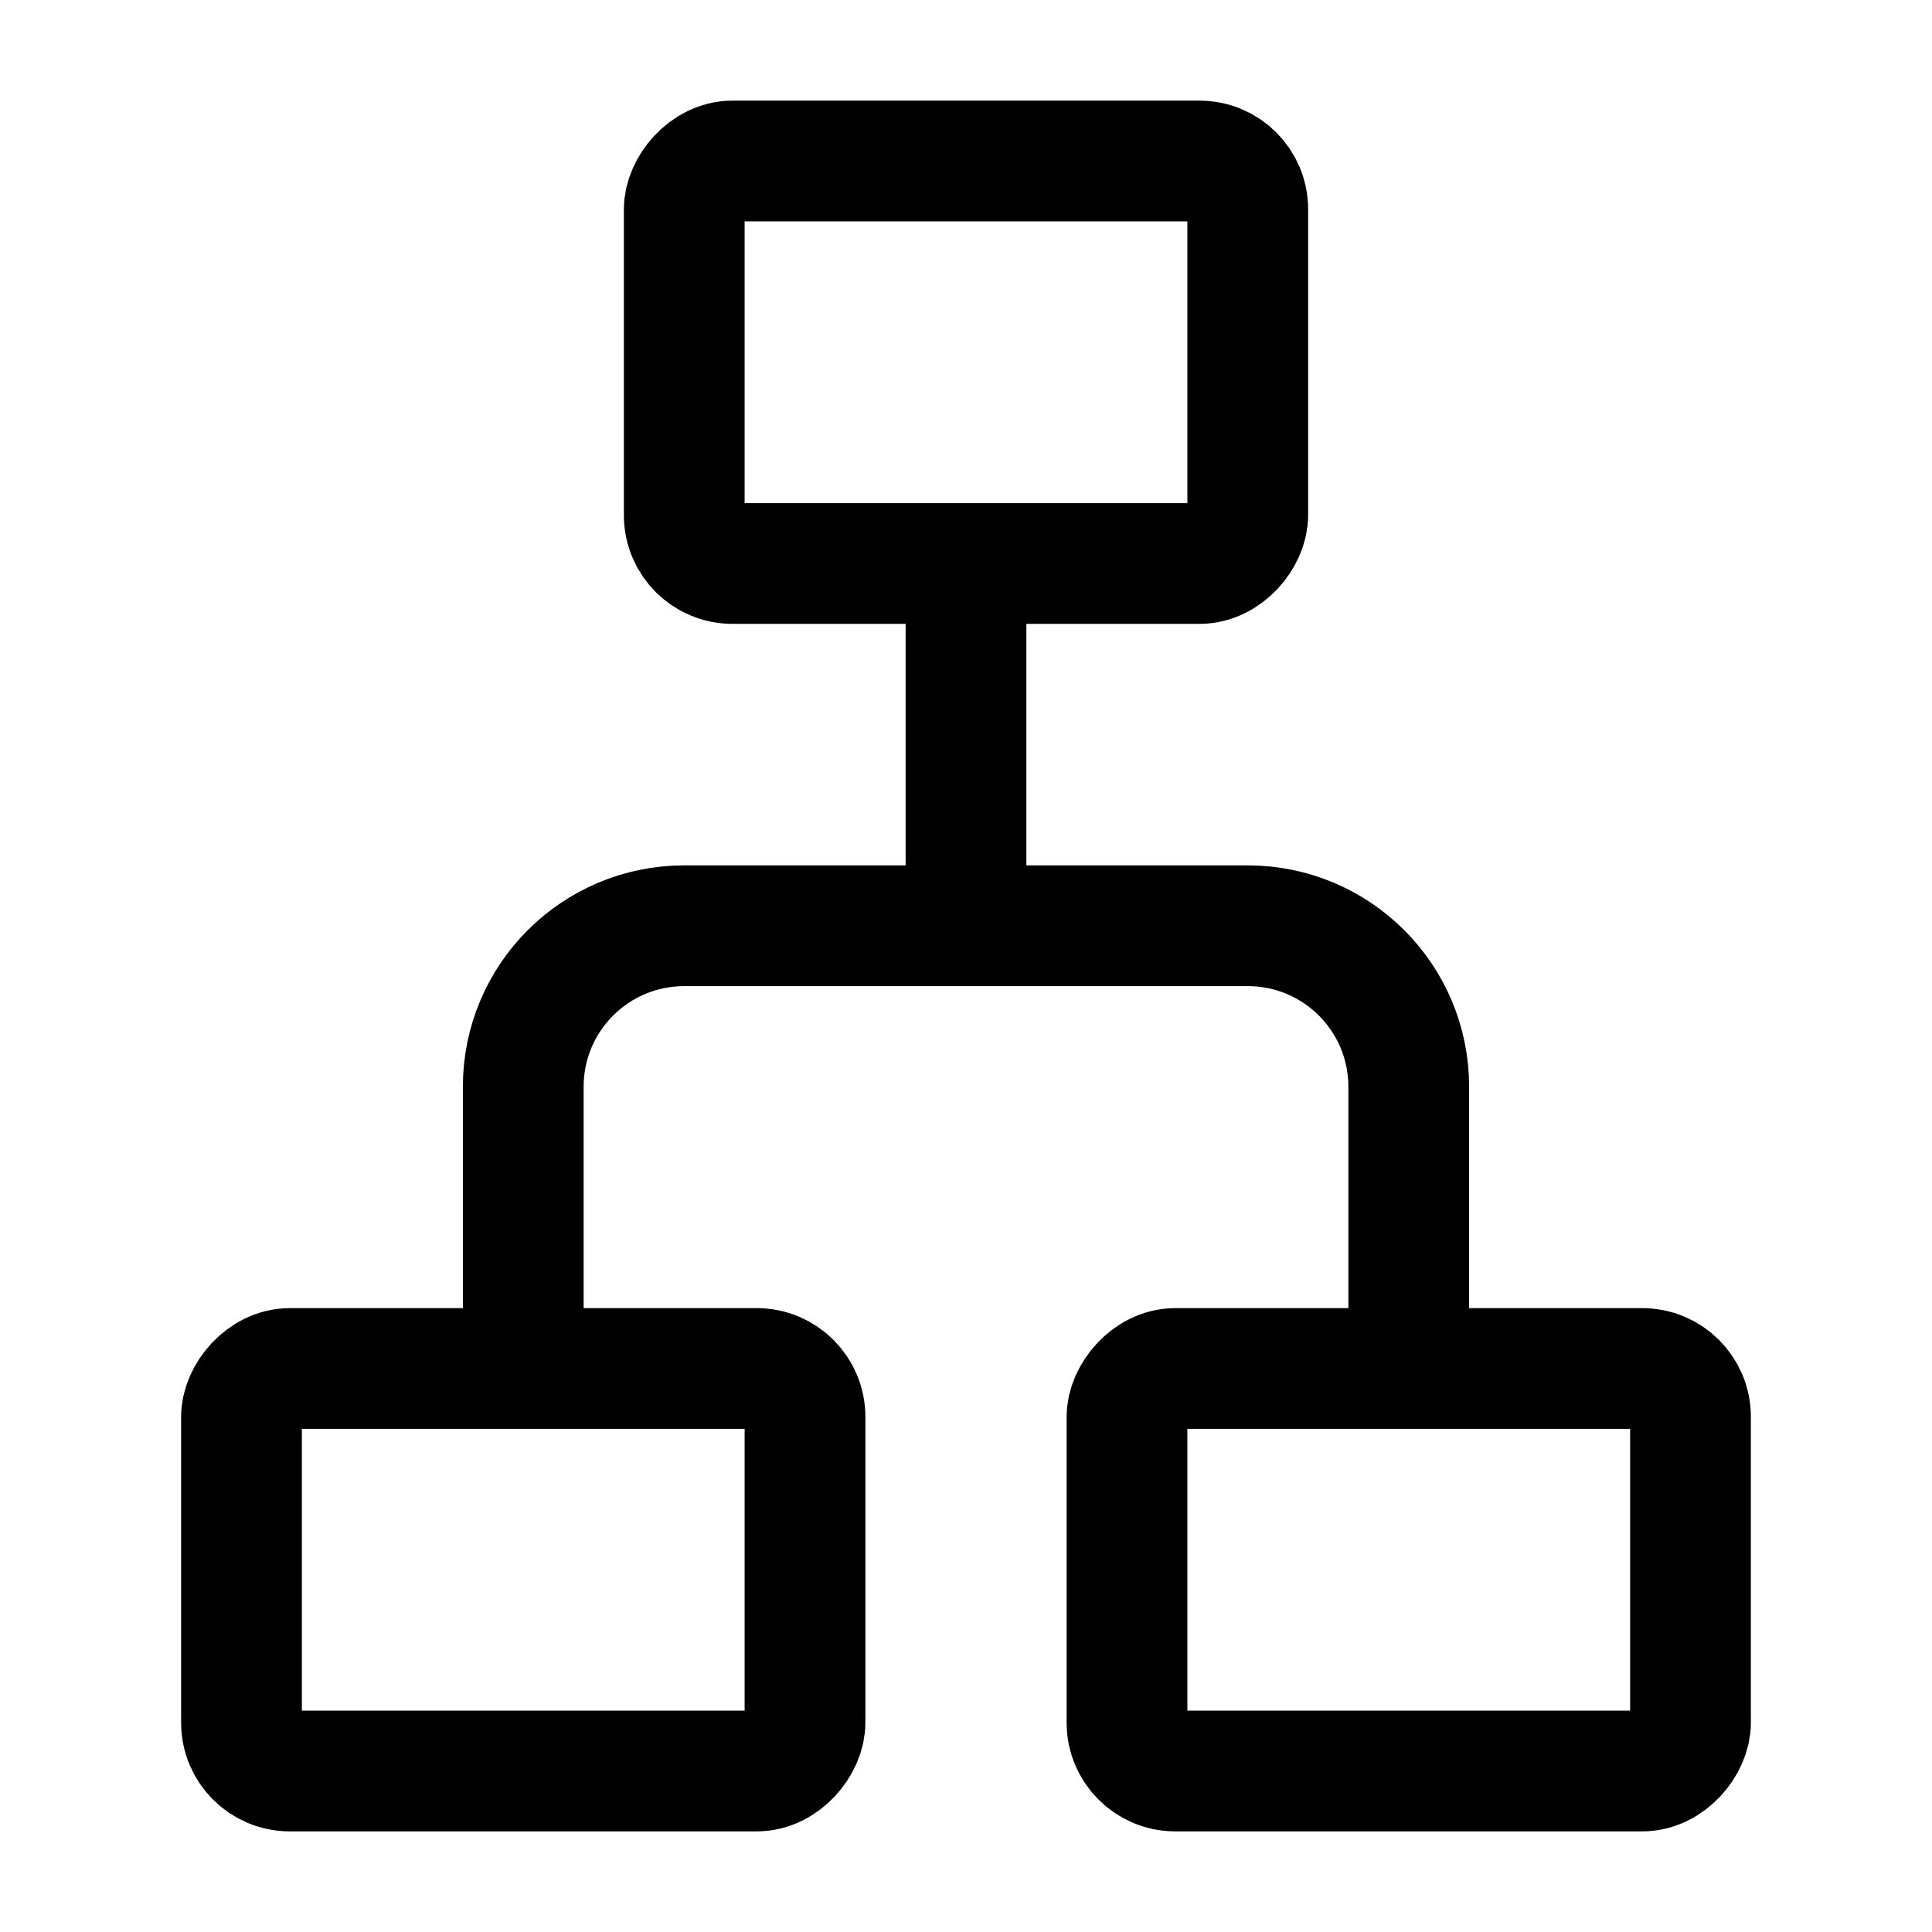
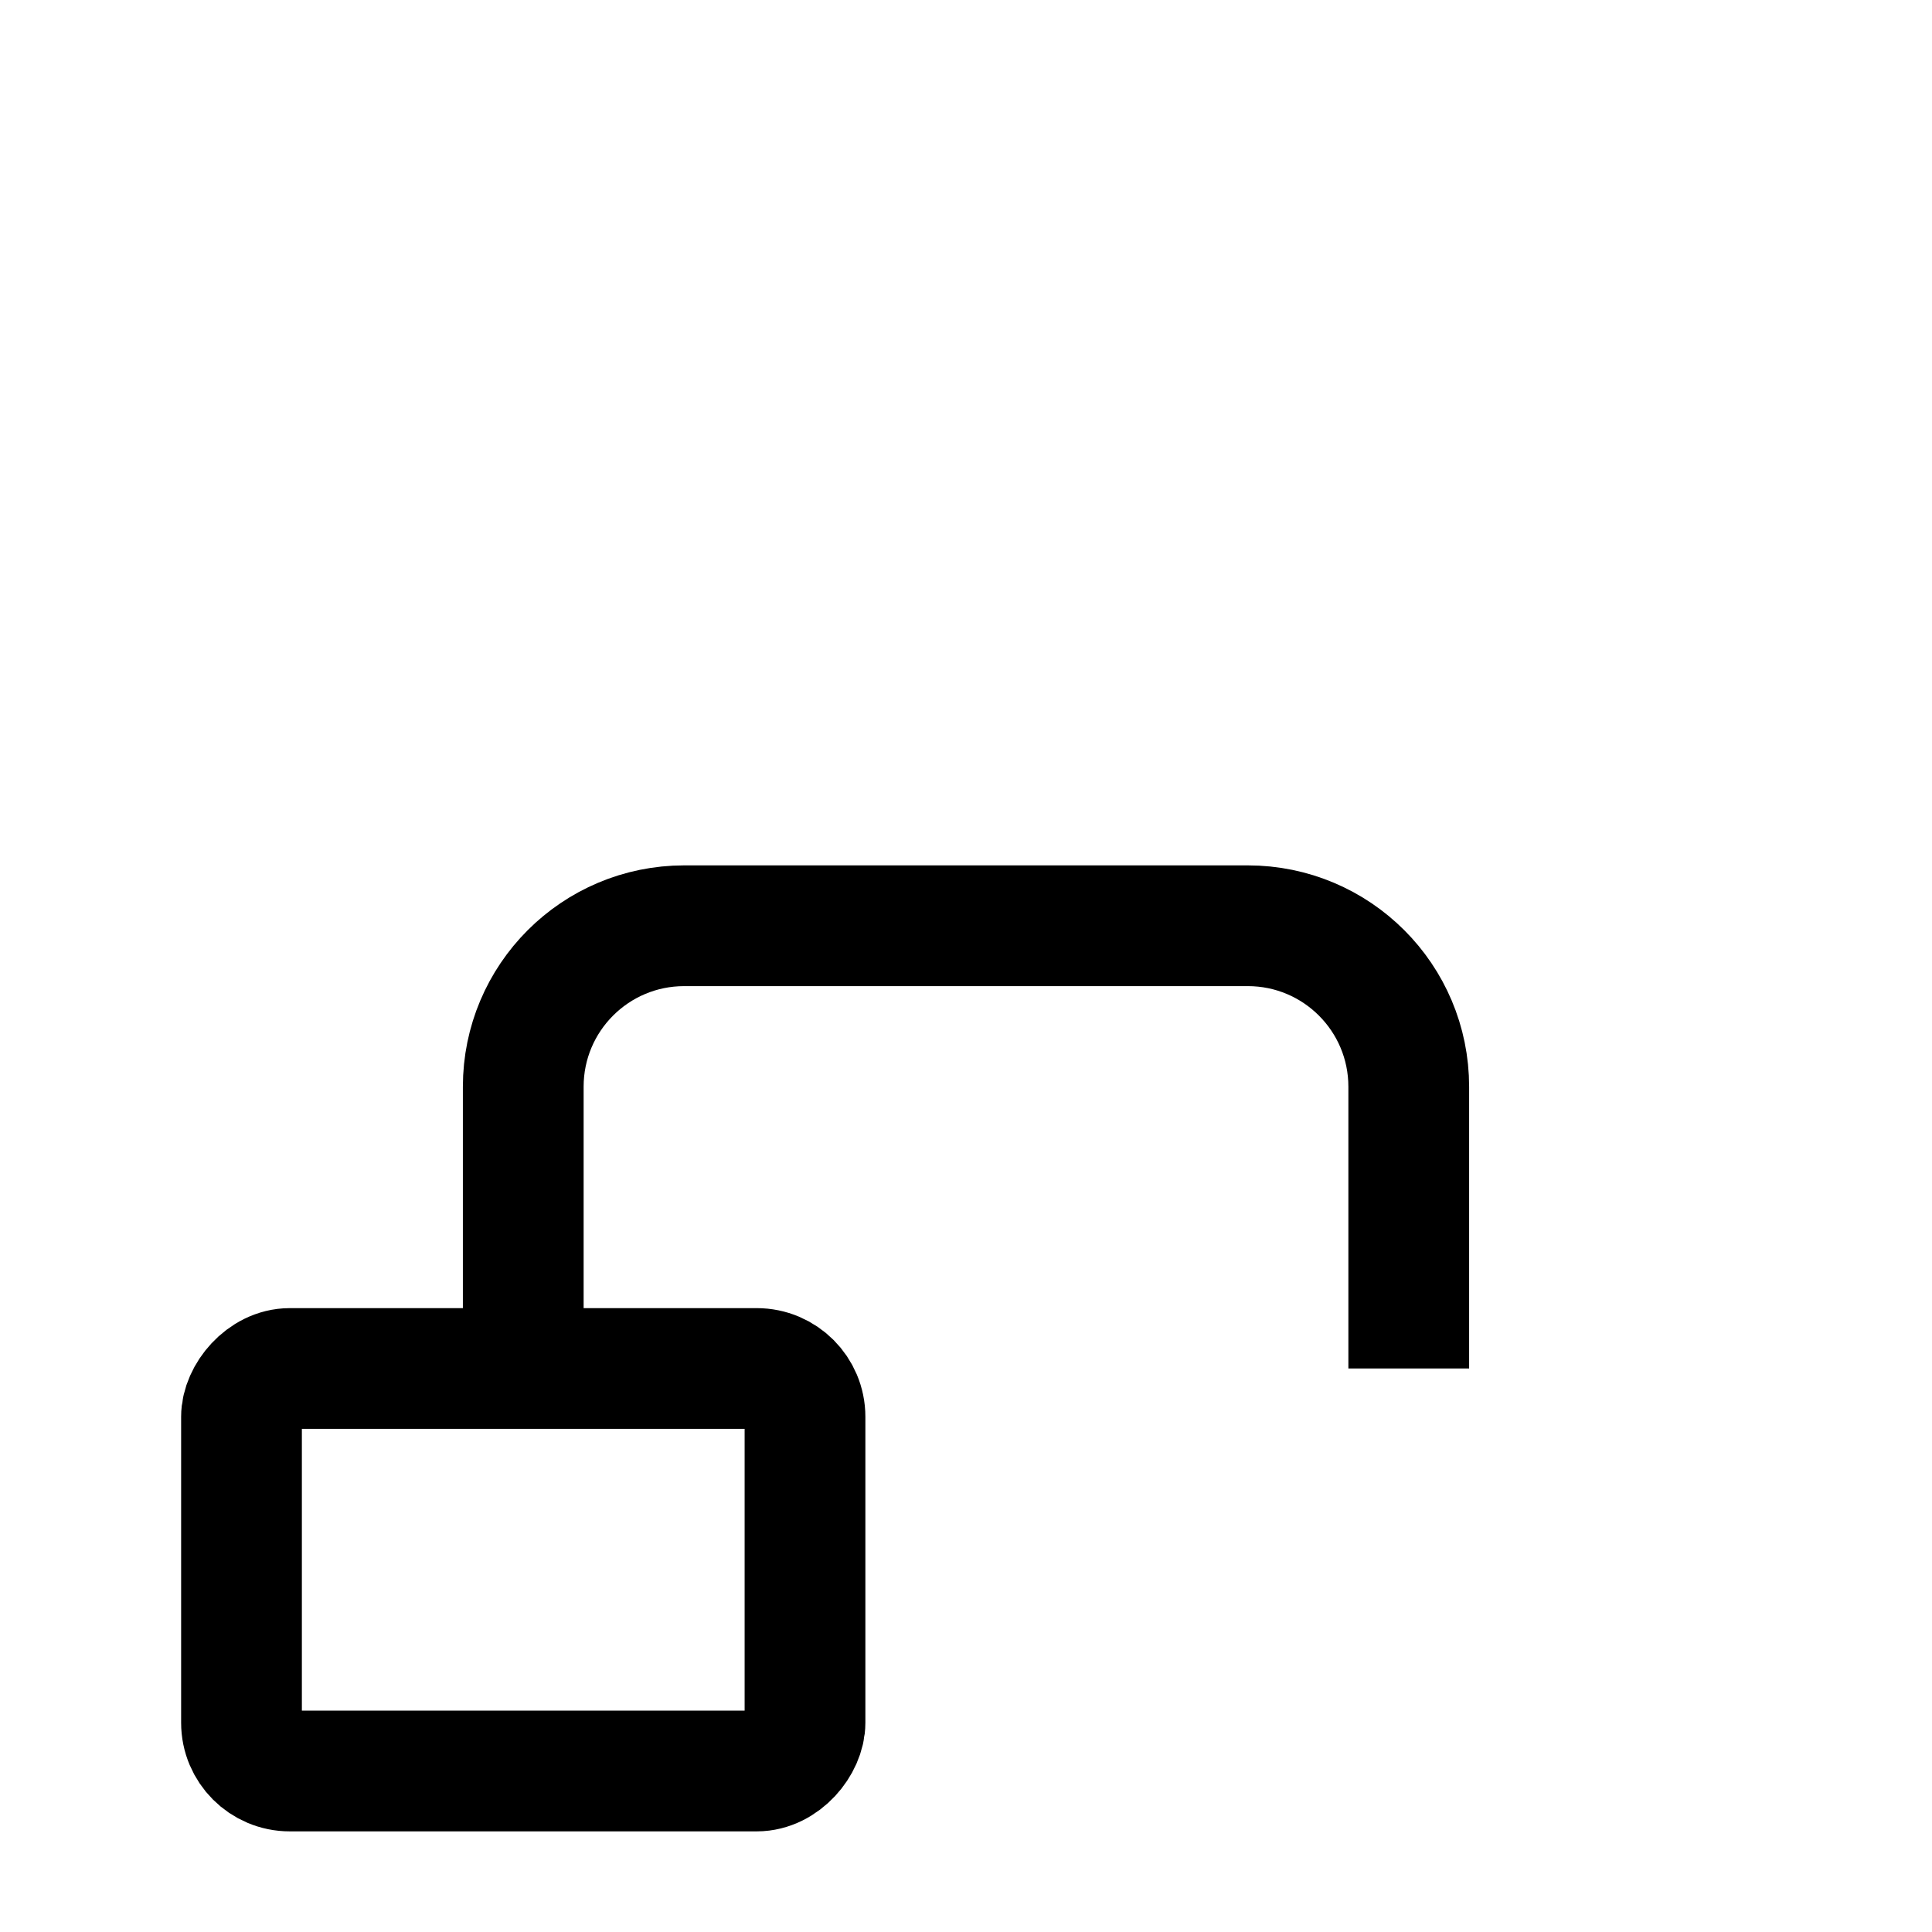
<svg xmlns="http://www.w3.org/2000/svg" width="800px" height="800px" viewBox="0 0 24 24" fill="none">
  <rect width="7" height="5" rx="0.6" transform="matrix(1 0 0 -1 3 22)" stroke="#000000" stroke-width="1.5" />
-   <rect width="7" height="5" rx="0.6" transform="matrix(1 0 0 -1 8.5 7)" stroke="#000000" stroke-width="1.5" />
-   <rect width="7" height="5" rx="0.6" transform="matrix(1 0 0 -1 14 22)" stroke="#000000" stroke-width="1.5" />
  <path d="M6.5 17V13.5C6.5 12.395 7.395 11.5 8.5 11.5H15.5C16.605 11.5 17.5 12.395 17.5 13.5V17" stroke="#000000" stroke-width="1.5" />
-   <path d="M12 11.5V7" stroke="#000000" stroke-width="1.5" />
</svg>